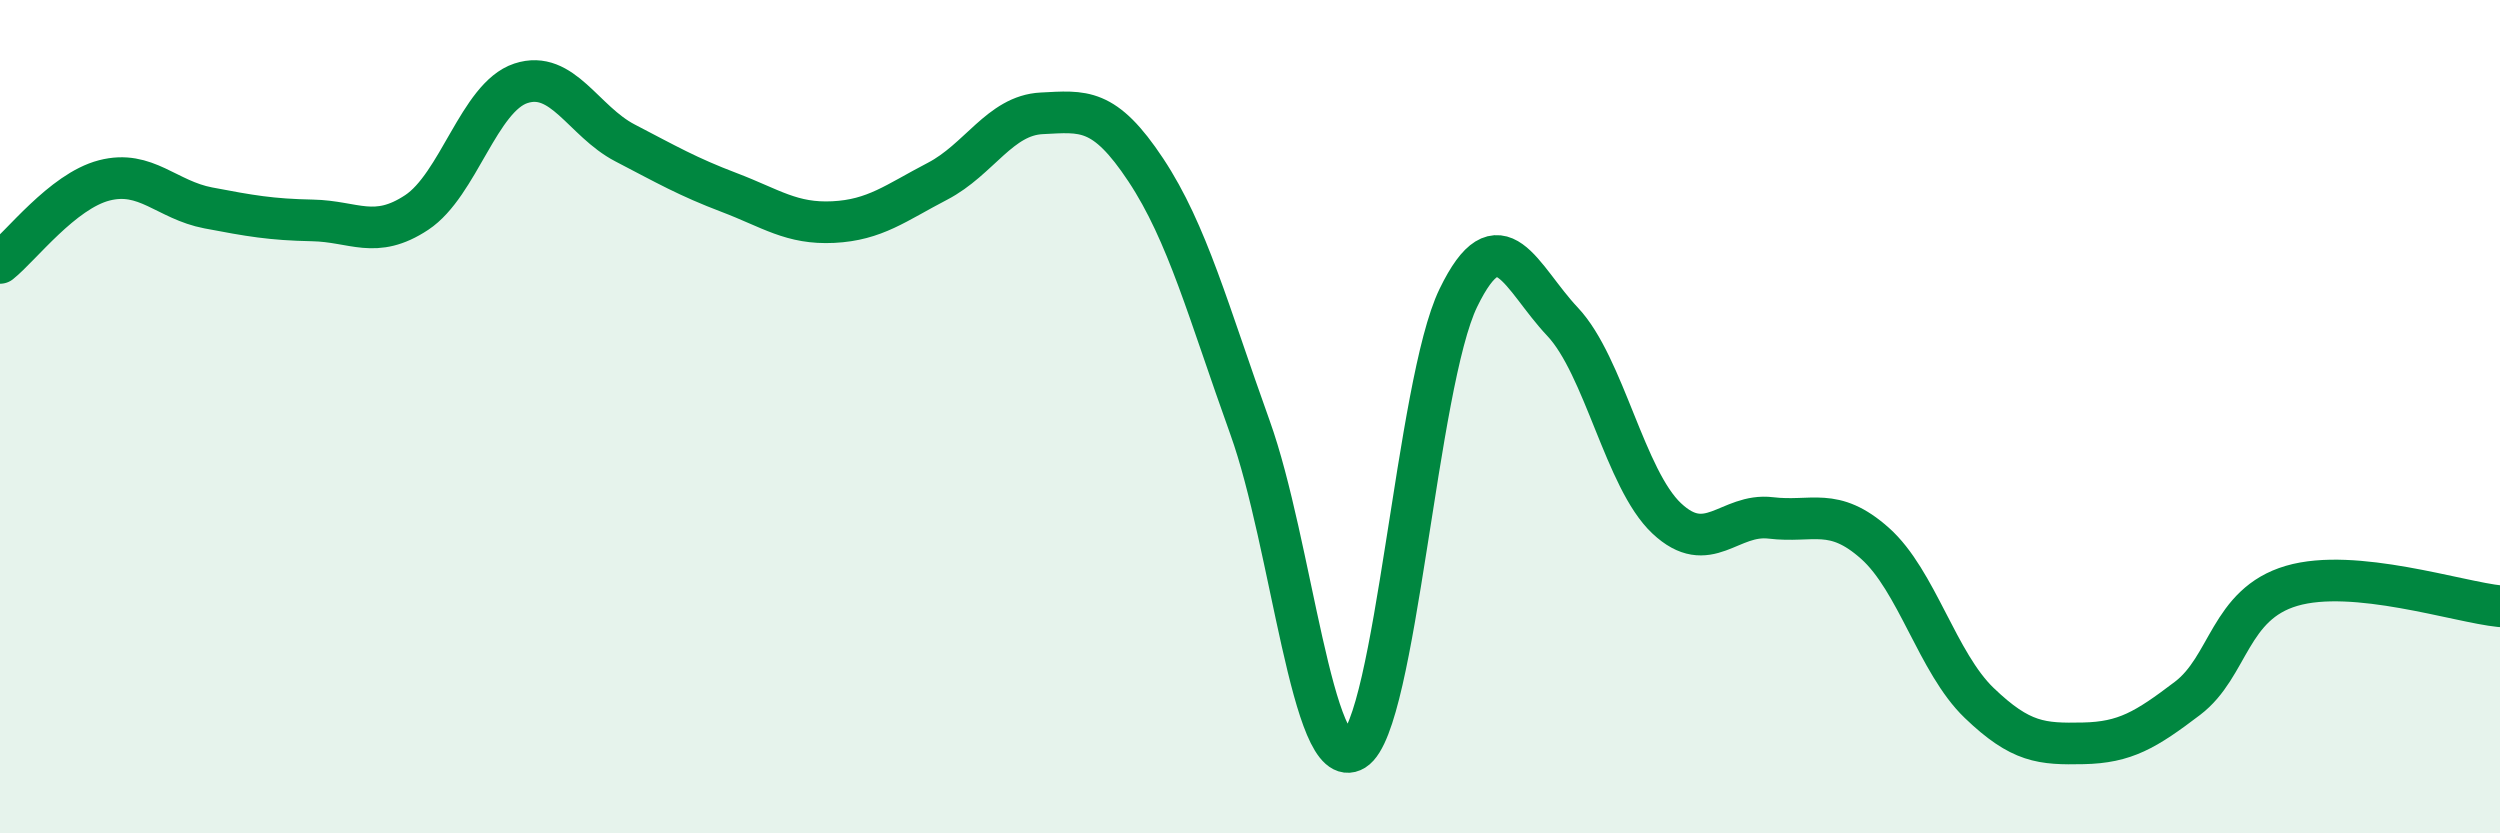
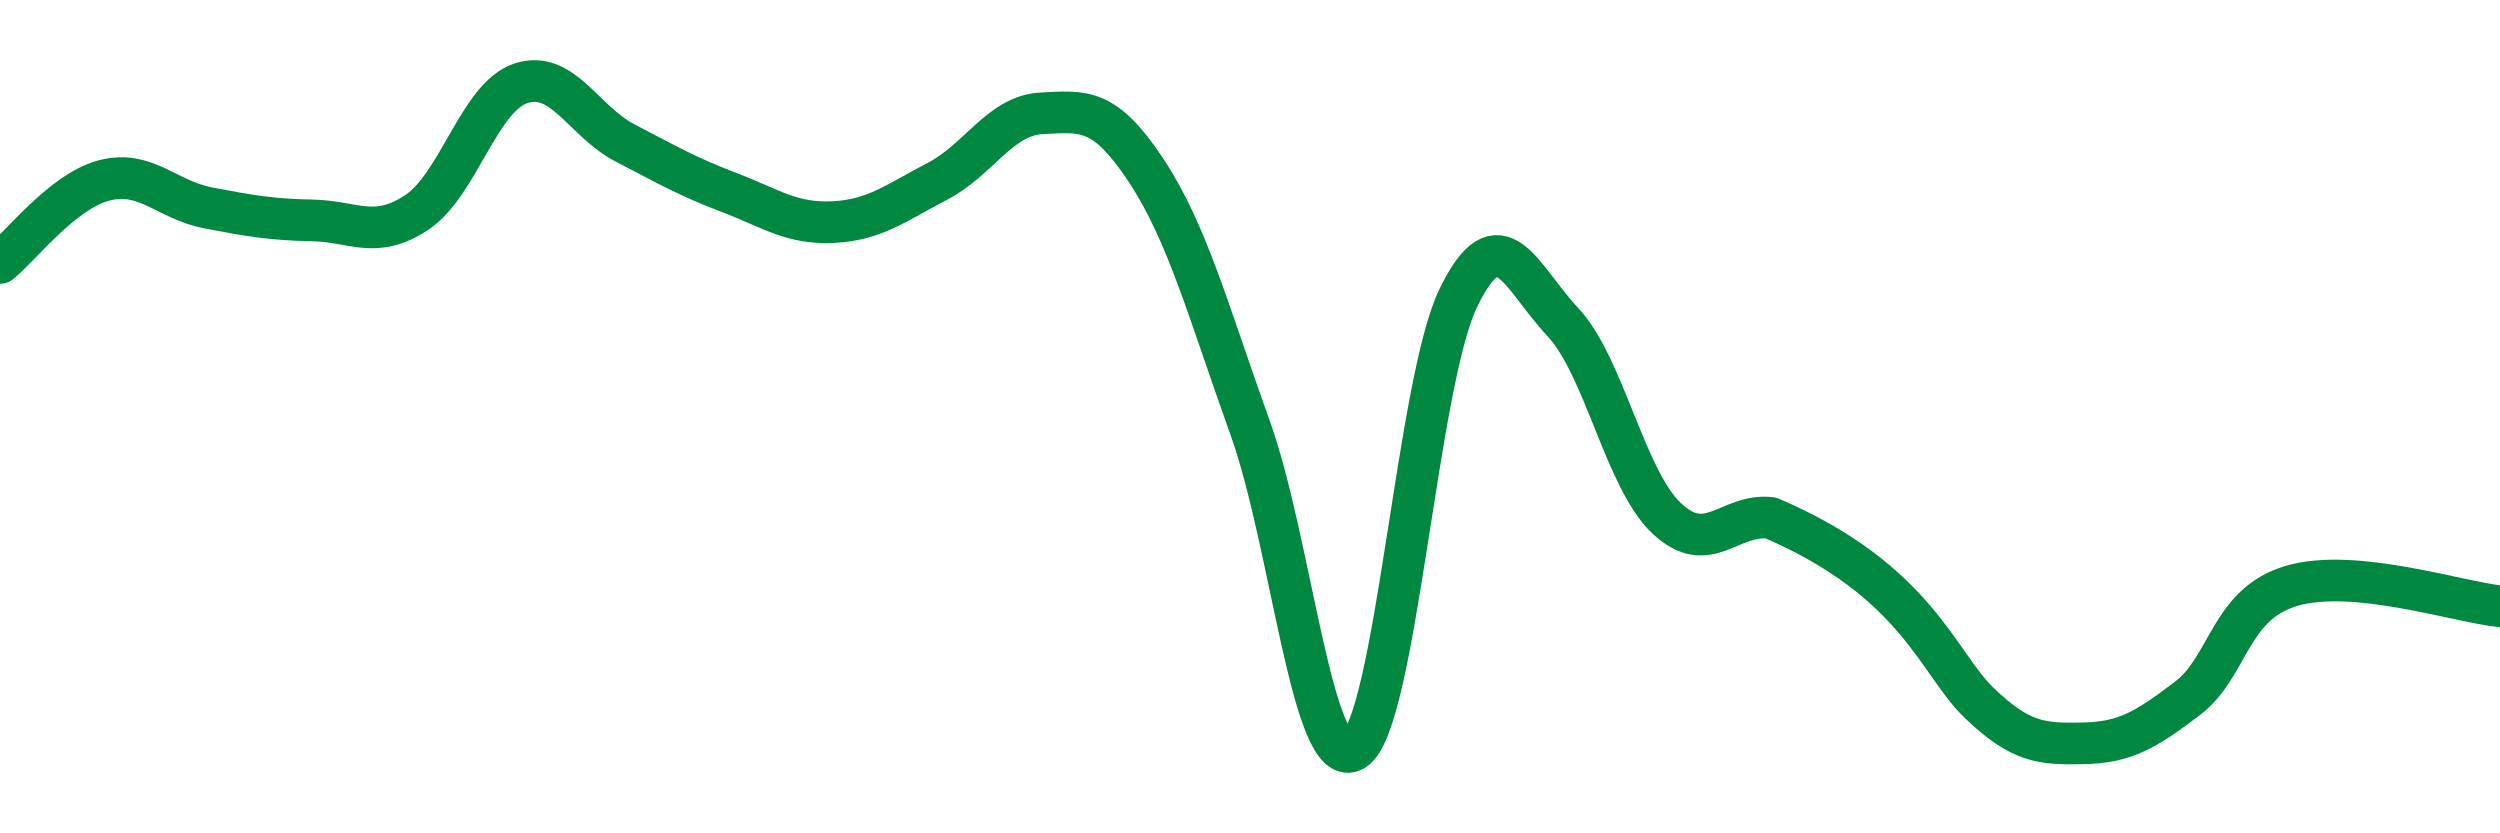
<svg xmlns="http://www.w3.org/2000/svg" width="60" height="20" viewBox="0 0 60 20">
-   <path d="M 0,6.31 C 0.5,5.91 1.5,4.59 2.5,4.33 C 3.5,4.07 4,4.8 5,4.99 C 6,5.18 6.5,5.27 7.5,5.29 C 8.5,5.31 9,5.76 10,5.1 C 11,4.44 11.5,2.33 12.5,2 C 13.5,1.67 14,2.91 15,3.43 C 16,3.95 16.5,4.24 17.5,4.62 C 18.5,5 19,5.38 20,5.33 C 21,5.28 21.5,4.87 22.5,4.35 C 23.5,3.83 24,2.77 25,2.72 C 26,2.67 26.5,2.57 27.5,4.08 C 28.5,5.59 29,7.48 30,10.26 C 31,13.04 31.5,18.62 32.5,18 C 33.5,17.38 34,9.21 35,7.15 C 36,5.09 36.5,6.66 37.5,7.72 C 38.5,8.78 39,11.5 40,12.44 C 41,13.38 41.5,12.31 42.5,12.43 C 43.5,12.55 44,12.15 45,13.04 C 46,13.93 46.5,15.91 47.5,16.87 C 48.5,17.83 49,17.86 50,17.84 C 51,17.82 51.5,17.52 52.5,16.76 C 53.5,16 53.5,14.5 55,14.06 C 56.5,13.62 59,14.45 60,14.55L60 20L0 20Z" fill="#008740" opacity="0.1" stroke-linecap="round" stroke-linejoin="round" />
-   <path d="M 0,6.31 C 0.5,5.91 1.5,4.59 2.5,4.33 C 3.5,4.07 4,4.8 5,4.99 C 6,5.18 6.5,5.27 7.5,5.29 C 8.5,5.31 9,5.76 10,5.1 C 11,4.44 11.5,2.33 12.5,2 C 13.5,1.67 14,2.91 15,3.43 C 16,3.95 16.5,4.24 17.5,4.62 C 18.5,5 19,5.38 20,5.33 C 21,5.28 21.5,4.87 22.5,4.35 C 23.5,3.83 24,2.77 25,2.72 C 26,2.67 26.5,2.57 27.5,4.08 C 28.5,5.59 29,7.48 30,10.26 C 31,13.04 31.5,18.62 32.5,18 C 33.5,17.38 34,9.21 35,7.15 C 36,5.09 36.5,6.66 37.5,7.72 C 38.5,8.78 39,11.5 40,12.44 C 41,13.38 41.5,12.31 42.5,12.43 C 43.5,12.55 44,12.15 45,13.04 C 46,13.93 46.5,15.91 47.5,16.87 C 48.5,17.83 49,17.86 50,17.84 C 51,17.82 51.5,17.52 52.5,16.76 C 53.5,16 53.5,14.5 55,14.06 C 56.5,13.62 59,14.45 60,14.55" stroke="#008740" stroke-width="1" fill="none" stroke-linecap="round" stroke-linejoin="round" />
+   <path d="M 0,6.31 C 0.5,5.91 1.5,4.59 2.5,4.33 C 3.5,4.07 4,4.8 5,4.99 C 6,5.18 6.5,5.27 7.5,5.29 C 8.5,5.31 9,5.76 10,5.1 C 11,4.44 11.5,2.33 12.5,2 C 13.5,1.67 14,2.91 15,3.43 C 16,3.95 16.5,4.24 17.5,4.62 C 18.5,5 19,5.38 20,5.33 C 21,5.28 21.5,4.87 22.5,4.35 C 23.5,3.83 24,2.77 25,2.72 C 26,2.67 26.5,2.57 27.5,4.08 C 28.5,5.59 29,7.48 30,10.26 C 31,13.04 31.5,18.62 32.5,18 C 33.5,17.38 34,9.21 35,7.15 C 36,5.09 36.5,6.66 37.5,7.72 C 38.5,8.78 39,11.5 40,12.44 C 41,13.38 41.5,12.31 42.5,12.43 C 46,13.93 46.5,15.91 47.5,16.87 C 48.5,17.83 49,17.86 50,17.84 C 51,17.82 51.5,17.52 52.5,16.76 C 53.5,16 53.5,14.5 55,14.06 C 56.5,13.62 59,14.45 60,14.55" stroke="#008740" stroke-width="1" fill="none" stroke-linecap="round" stroke-linejoin="round" />
</svg>